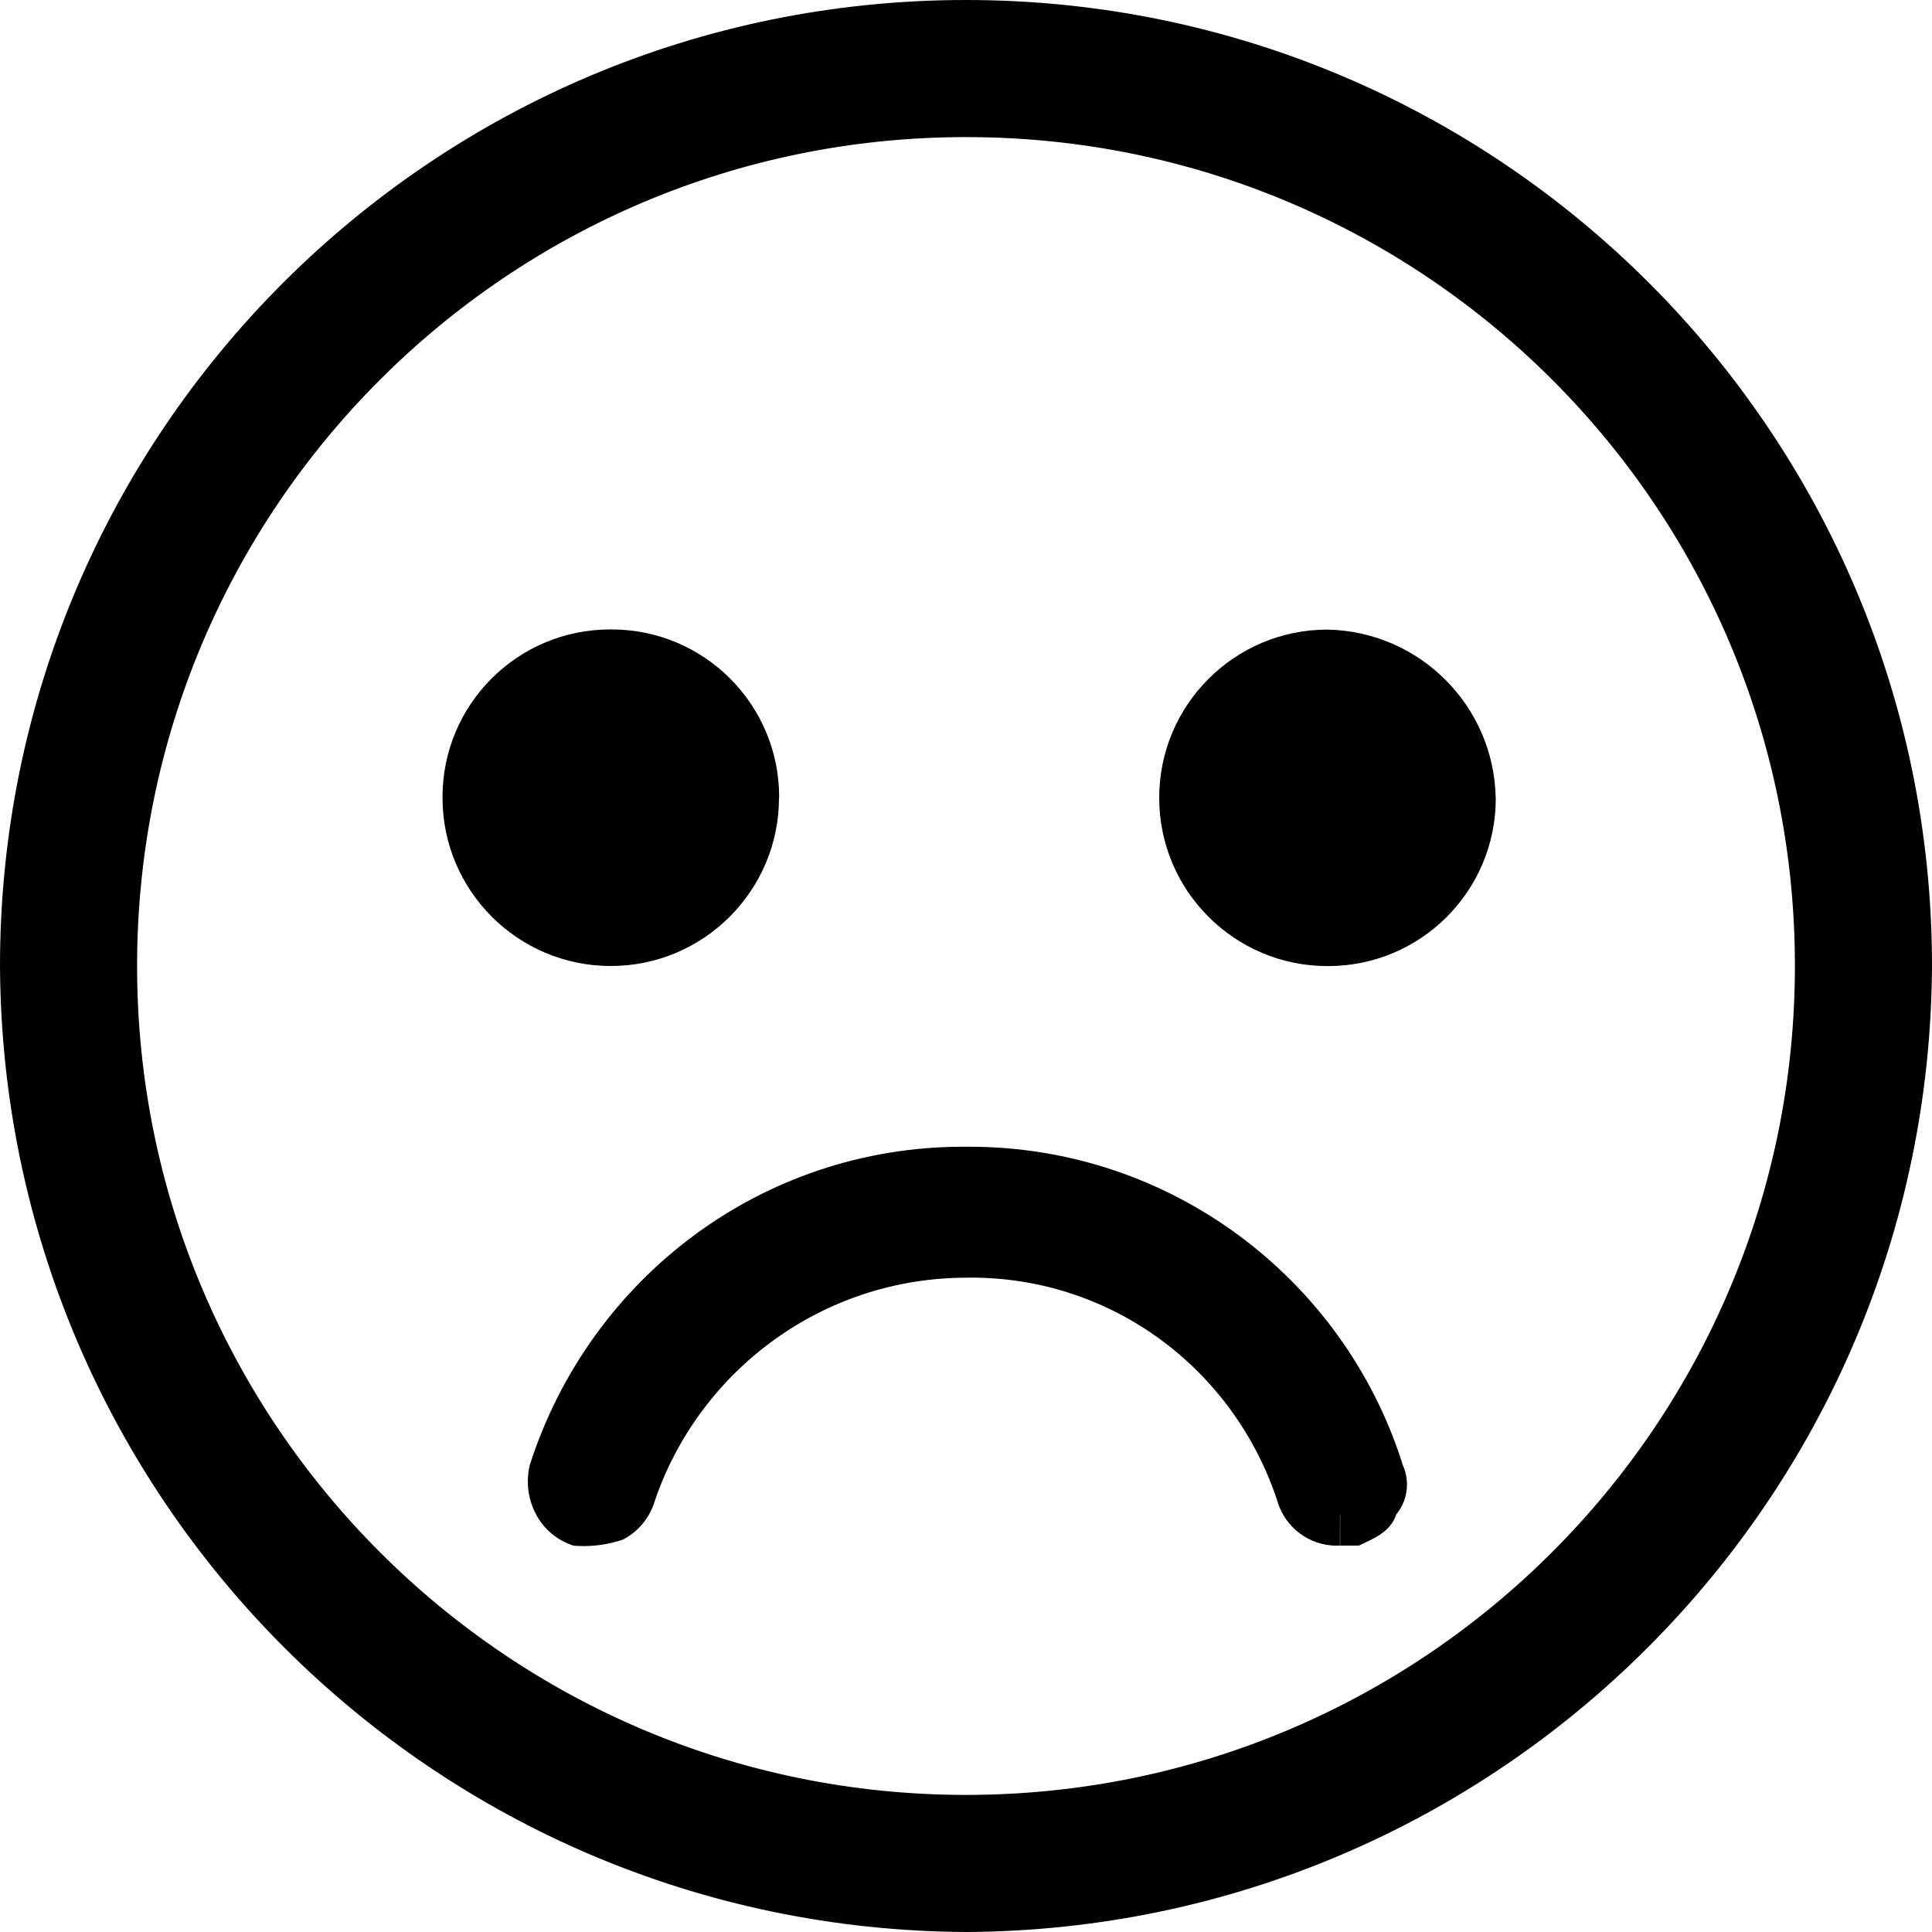
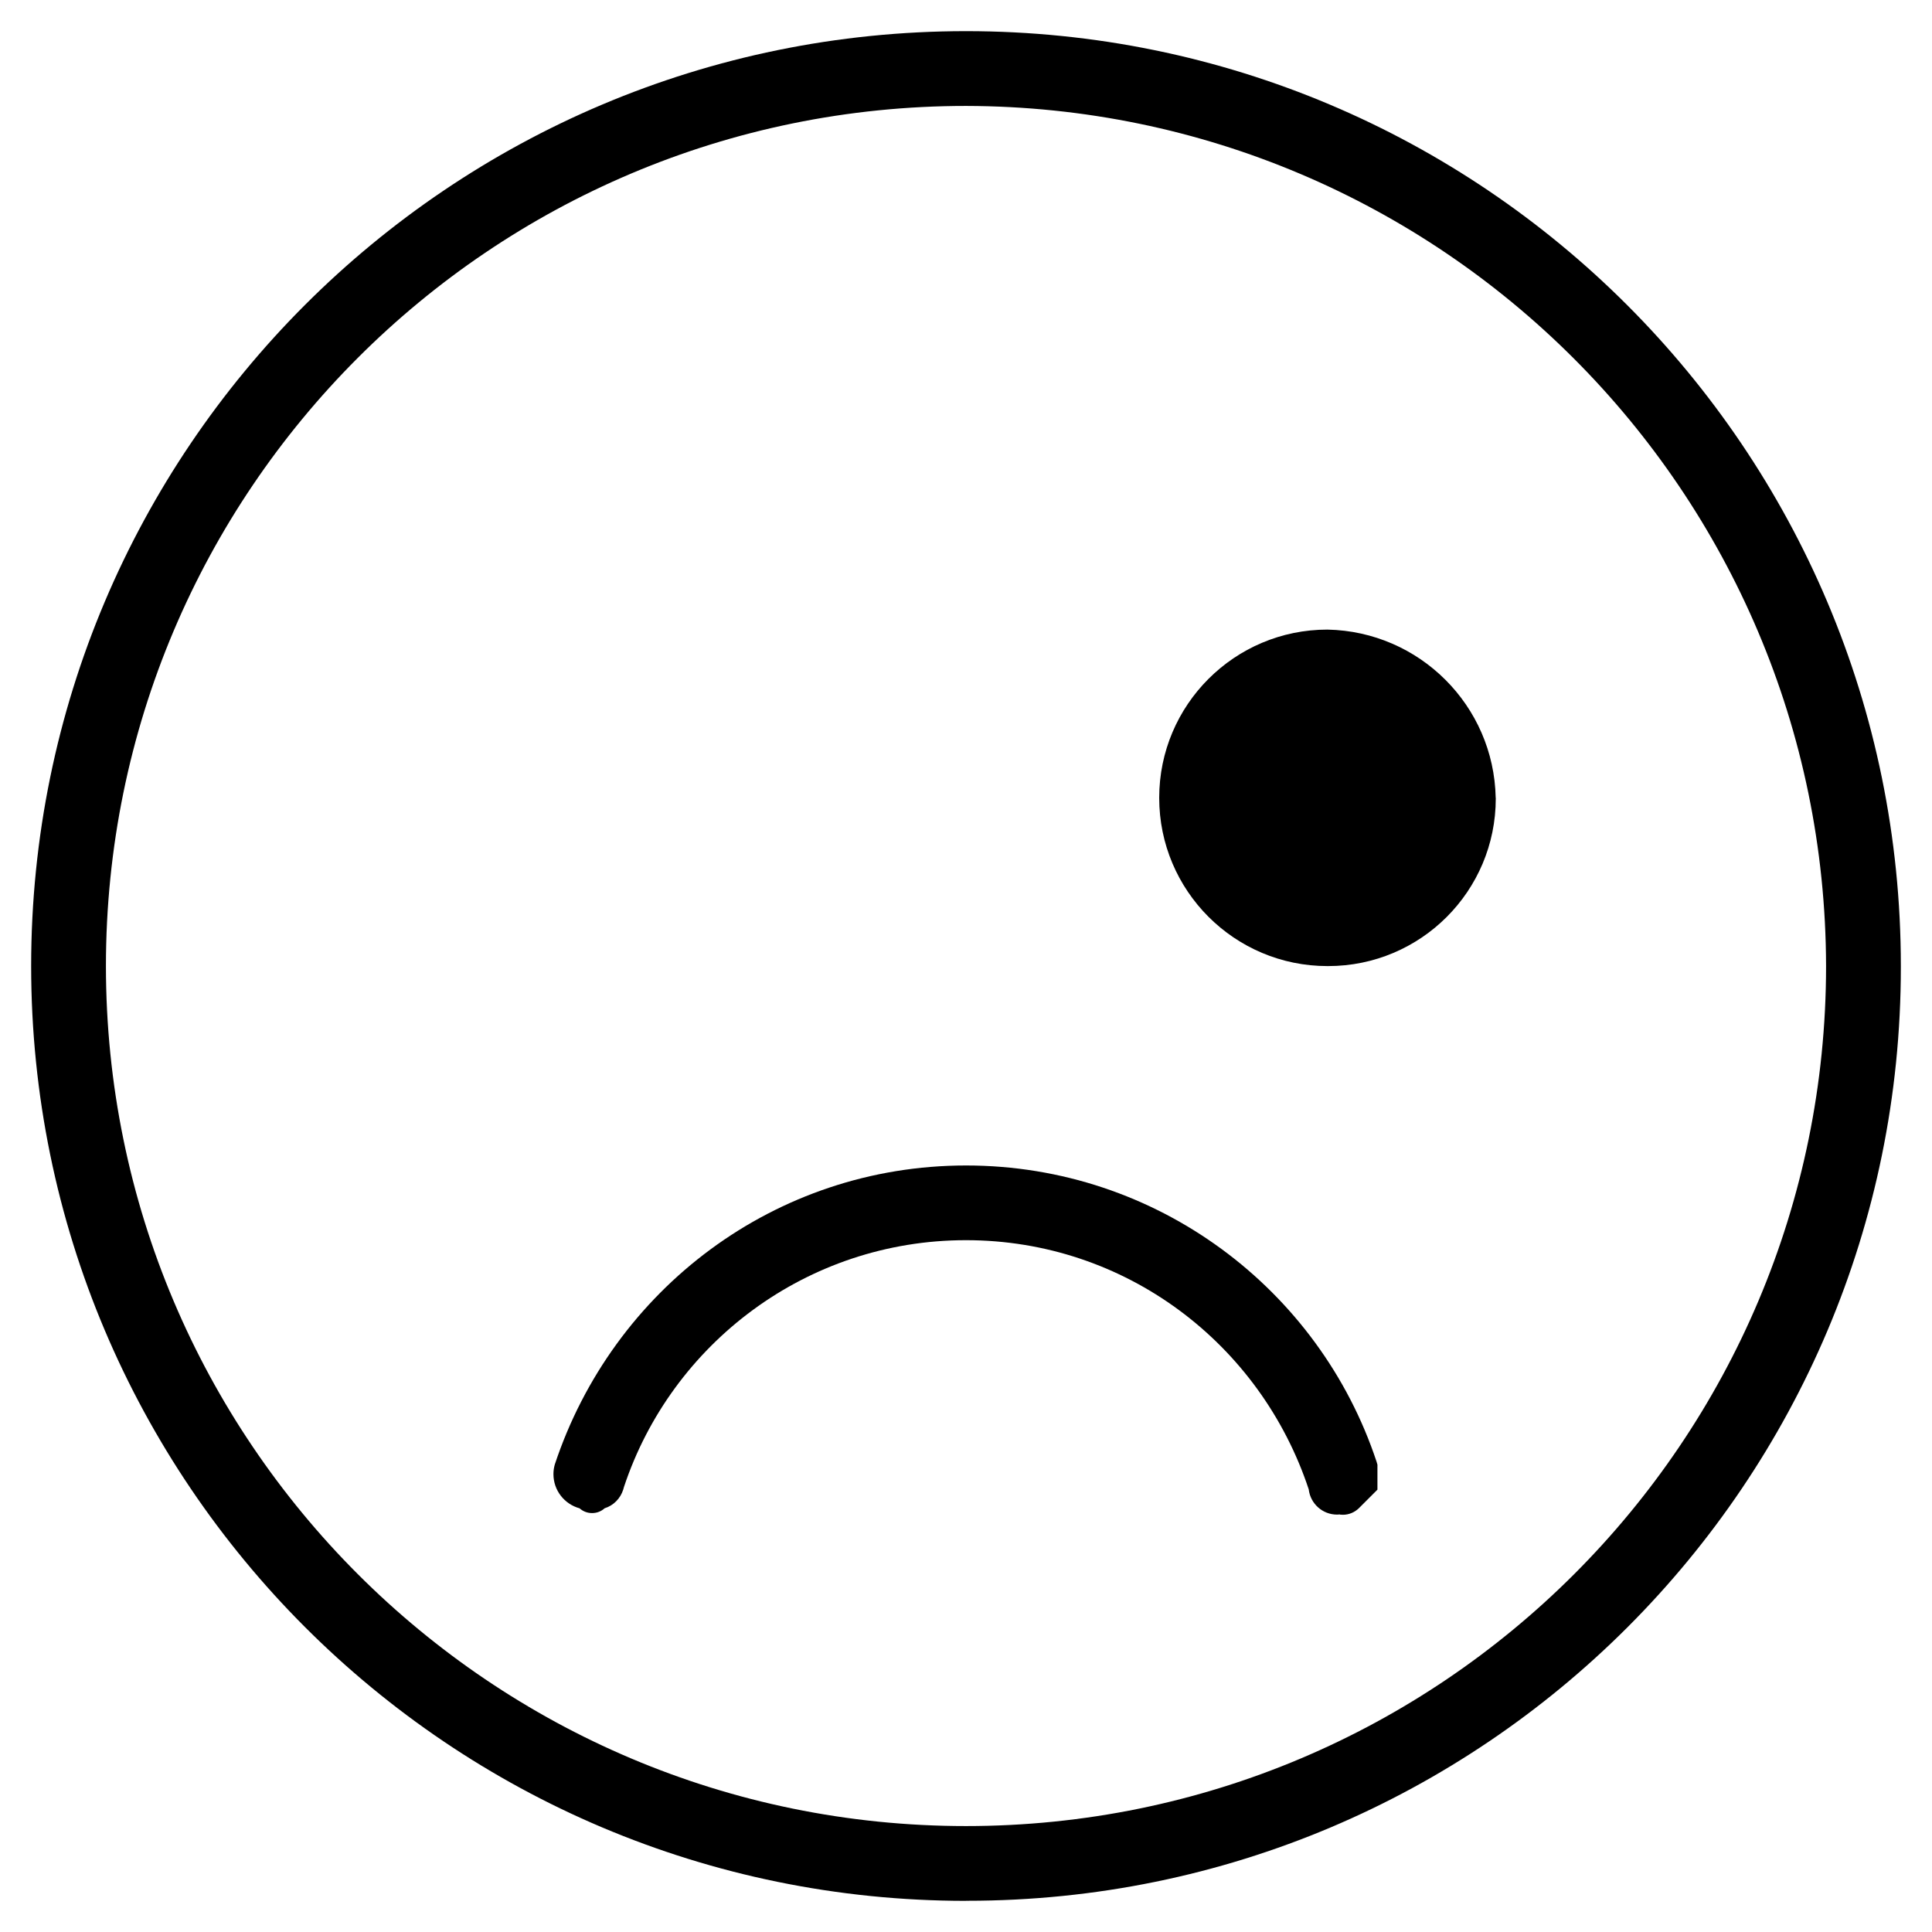
<svg xmlns="http://www.w3.org/2000/svg" fill="#000000" width="800px" height="800px" viewBox="0 0 24 24">
  <path d="m12 1.316c-5.901 0-10.684 4.783-10.684 10.684s4.783 10.684 10.684 10.684 10.684-4.783 10.684-10.684c-.012-5.896-4.788-10.672-10.683-10.684h-.001zm0 22.297c-6.414 0-11.613-5.199-11.613-11.613s5.199-11.613 11.613-11.613 11.613 5.199 11.613 11.613v.015c0 6.405-5.192 11.597-11.597 11.597-.005 0-.011 0-.016 0h.001z" />
-   <path d="m12 24c-6.614-.034-11.966-5.386-12-11.997v-.003c0-6.627 5.373-12 12-12s12 5.373 12 12c-.034 6.614-5.386 11.966-11.997 12zm0-23.226c-6.2 0-11.226 5.026-11.226 11.226s5.026 11.226 11.226 11.226 11.226-5.026 11.226-11.226c-.004-6.198-5.028-11.221-11.225-11.226zm0 22.297c-6.114 0-11.071-4.957-11.071-11.071s4.957-11.071 11.071-11.071c6.114 0 11.071 4.957 11.071 11.071s-4.957 11.071-11.071 11.071zm0-21.368c-5.687 0-10.297 4.61-10.297 10.297s4.61 10.297 10.297 10.297 10.297-4.61 10.297-10.297c0-.001 0-.003 0-.005 0-5.684-4.608-10.292-10.292-10.292-.002 0-.003 0-.005 0z" />
-   <path d="m9.677 9.91c0 1.154-.936 2.09-2.09 2.09s-2.09-.936-2.09-2.09c0-.003 0-.006 0-.009 0-1.15.932-2.082 2.082-2.082h.009.009c1.15 0 2.082.932 2.082 2.082v.009z" />
  <path d="m18.581 9.91v.009c0 1.15-.932 2.082-2.082 2.082-.003 0-.006 0-.009 0-1.154 0-2.09-.936-2.09-2.09s.936-2.09 2.09-2.09c1.145.023 2.067.945 2.09 2.088v.002z" />
  <path d="m16.645 18.813c-.011.001-.023.002-.035.002-.181 0-.33-.135-.352-.31v-.002c-.6-1.813-2.279-3.097-4.258-3.097s-3.658 1.285-4.249 3.066l-.009.032c-.035.111-.121.198-.23.232l-.002.001c-.041.037-.095.059-.155.059s-.114-.022-.155-.059c-.189-.052-.325-.223-.325-.425 0-.042.006-.082.017-.12l-.001.003c.72-2.175 2.735-3.717 5.11-3.717s4.39 1.542 5.099 3.679l.011.038v.31l-.232.232c-.051.049-.121.08-.197.08-.012 0-.025-.001-.036-.002h.001z" />
-   <path d="m16.645 19.2c-.012.001-.025.001-.039.001-.344 0-.635-.226-.733-.537l-.001-.005c-.529-1.63-2.034-2.788-3.809-2.788-.022 0-.043 0-.065.001h.003c-1.79.004-3.309 1.156-3.862 2.758l-.009.029c-.065.203-.203.366-.383.462l-.004.002c-.147.052-.316.083-.493.083-.045 0-.089-.002-.132-.006h.006c-.203-.065-.366-.203-.462-.383l-.002-.004c-.065-.119-.103-.26-.103-.411 0-.074.009-.146.027-.215l-.001.006c.743-2.308 2.872-3.948 5.384-3.948h.038-.002.036c2.512 0 4.64 1.641 5.373 3.909l.011.04c.035.073.055.158.055.248 0 .141-.05.271-.134.372l.001-.001c-.077.232-.31.31-.465.387h-.232v-.774l.077-.077c-.685-1.991-2.538-3.399-4.722-3.406h-.001c-2.184.008-4.038 1.415-4.712 3.371l-.011.035v.077l.465.077-.387-.155c.628-1.947 2.424-3.33 4.543-3.33.036 0 .071 0 .107.001h-.005c2.145 0 3.968 1.377 4.635 3.295l.01.034z" />
</svg>